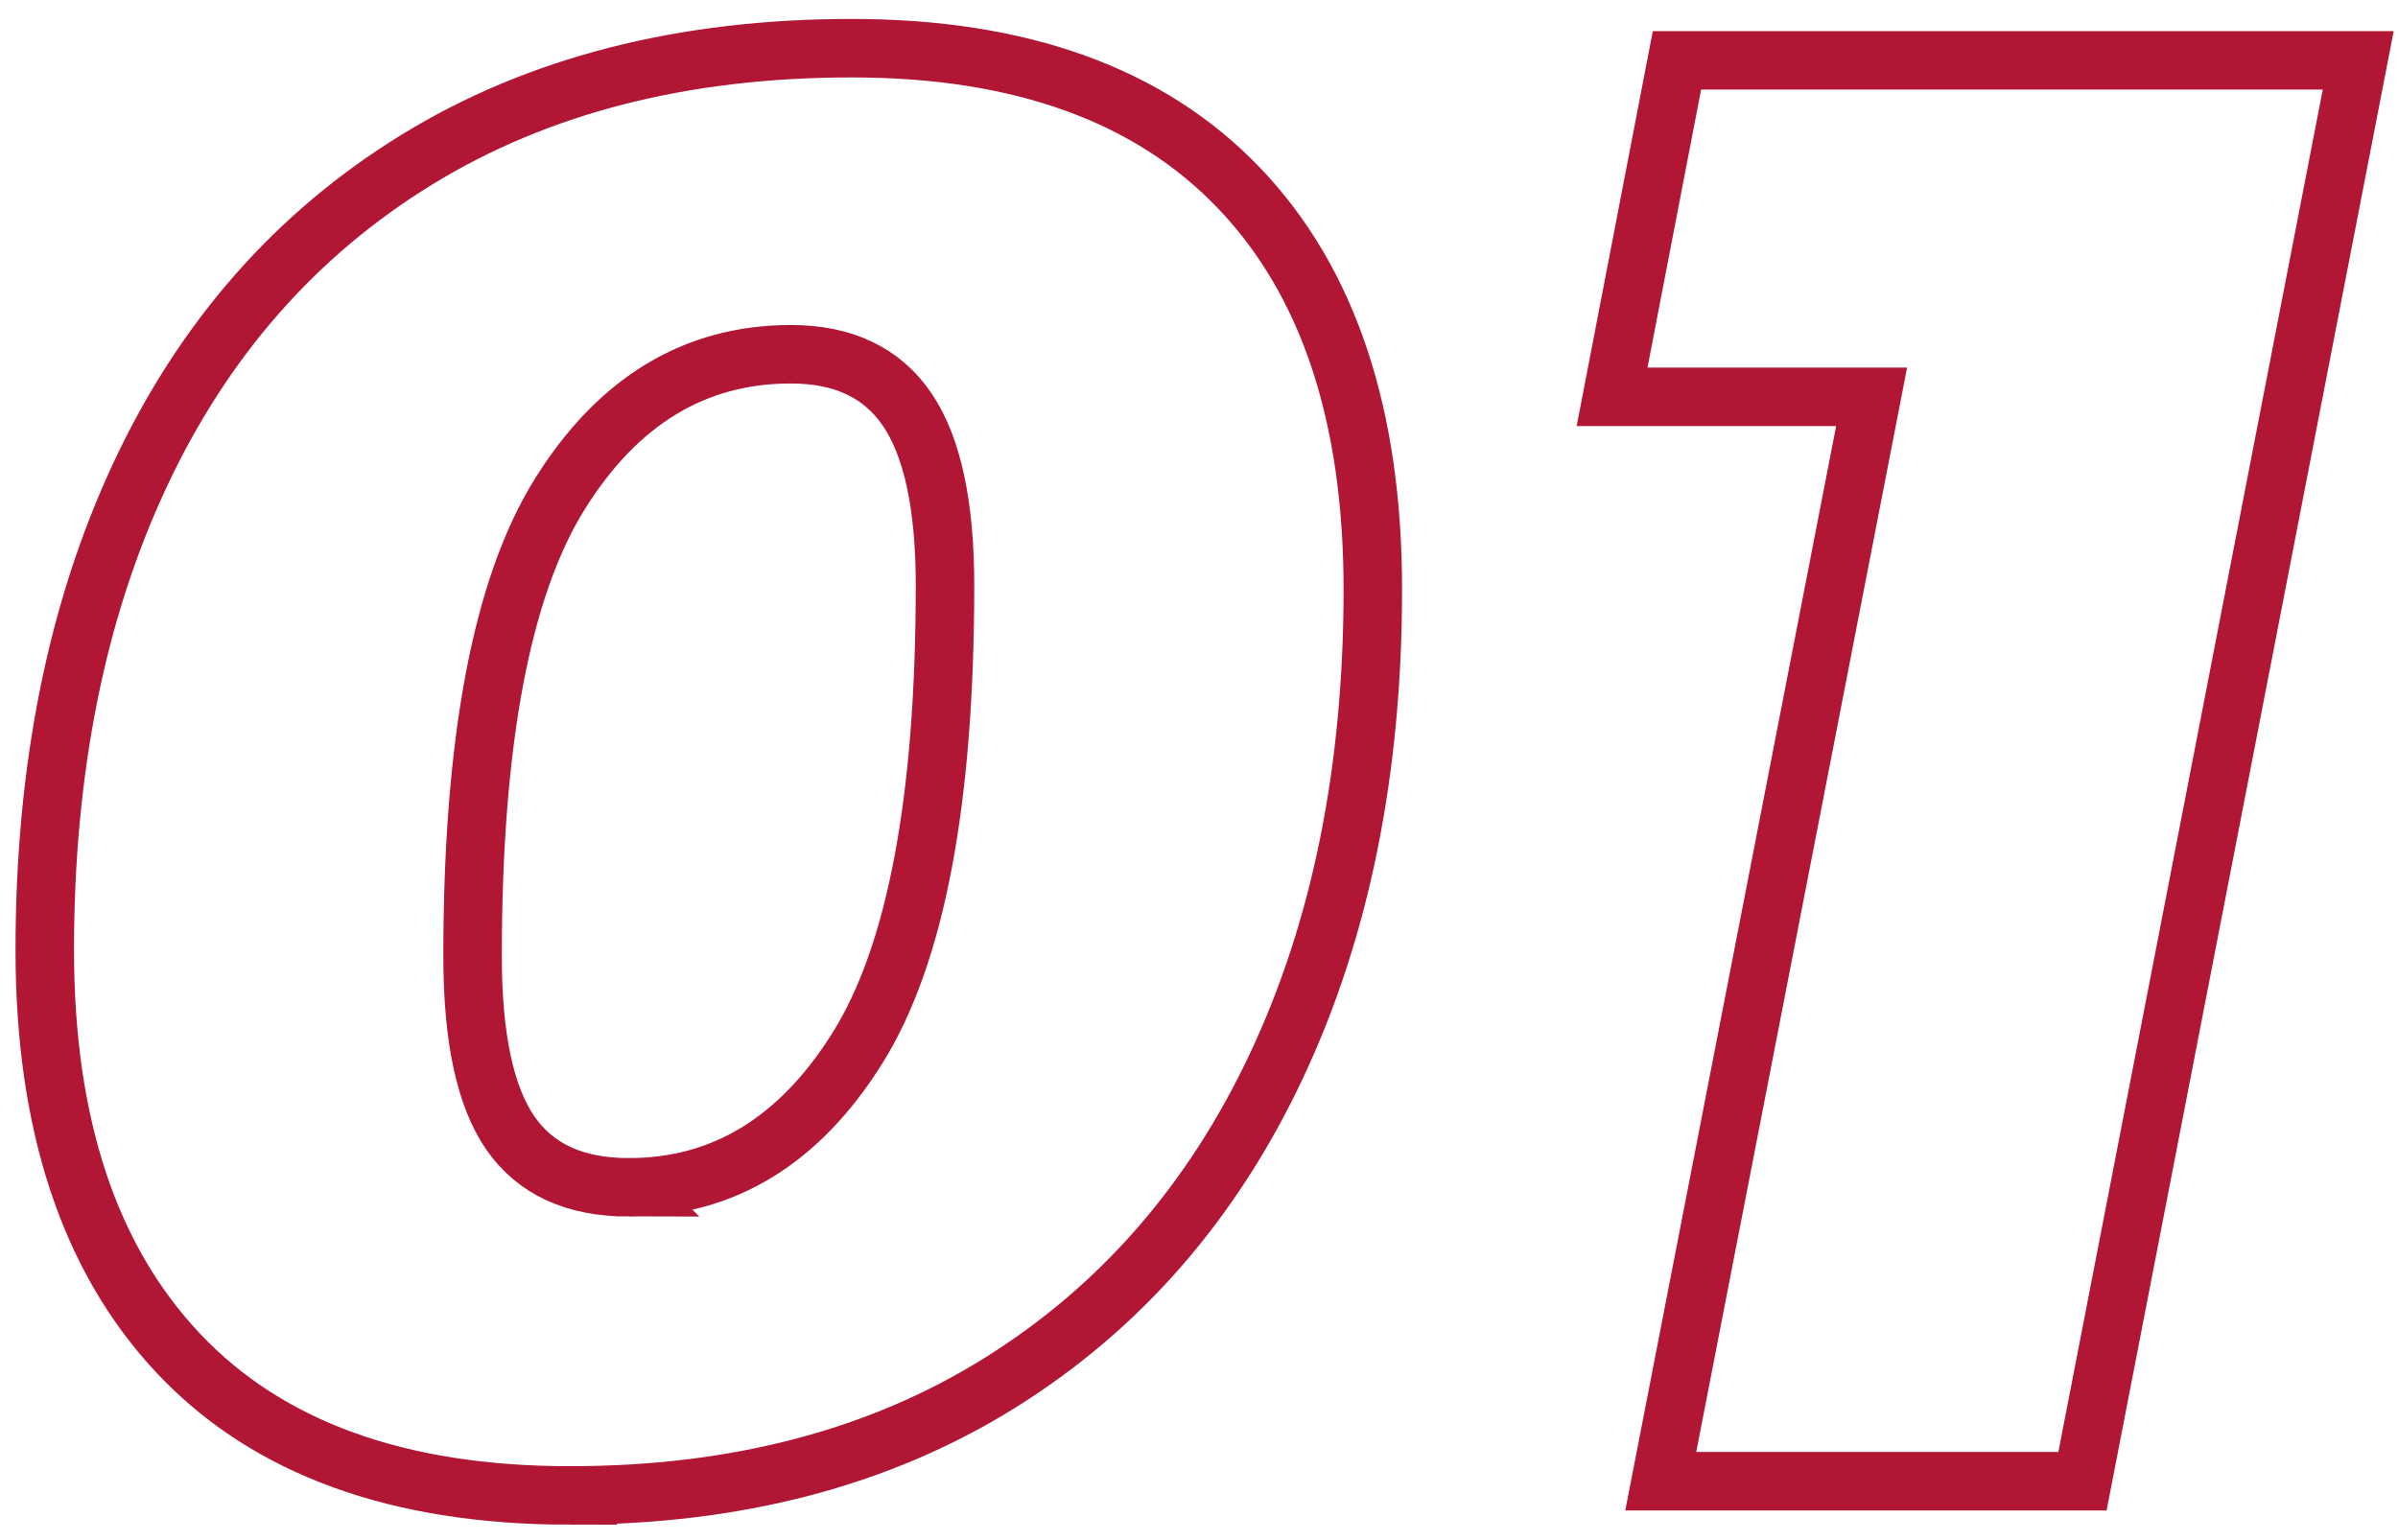
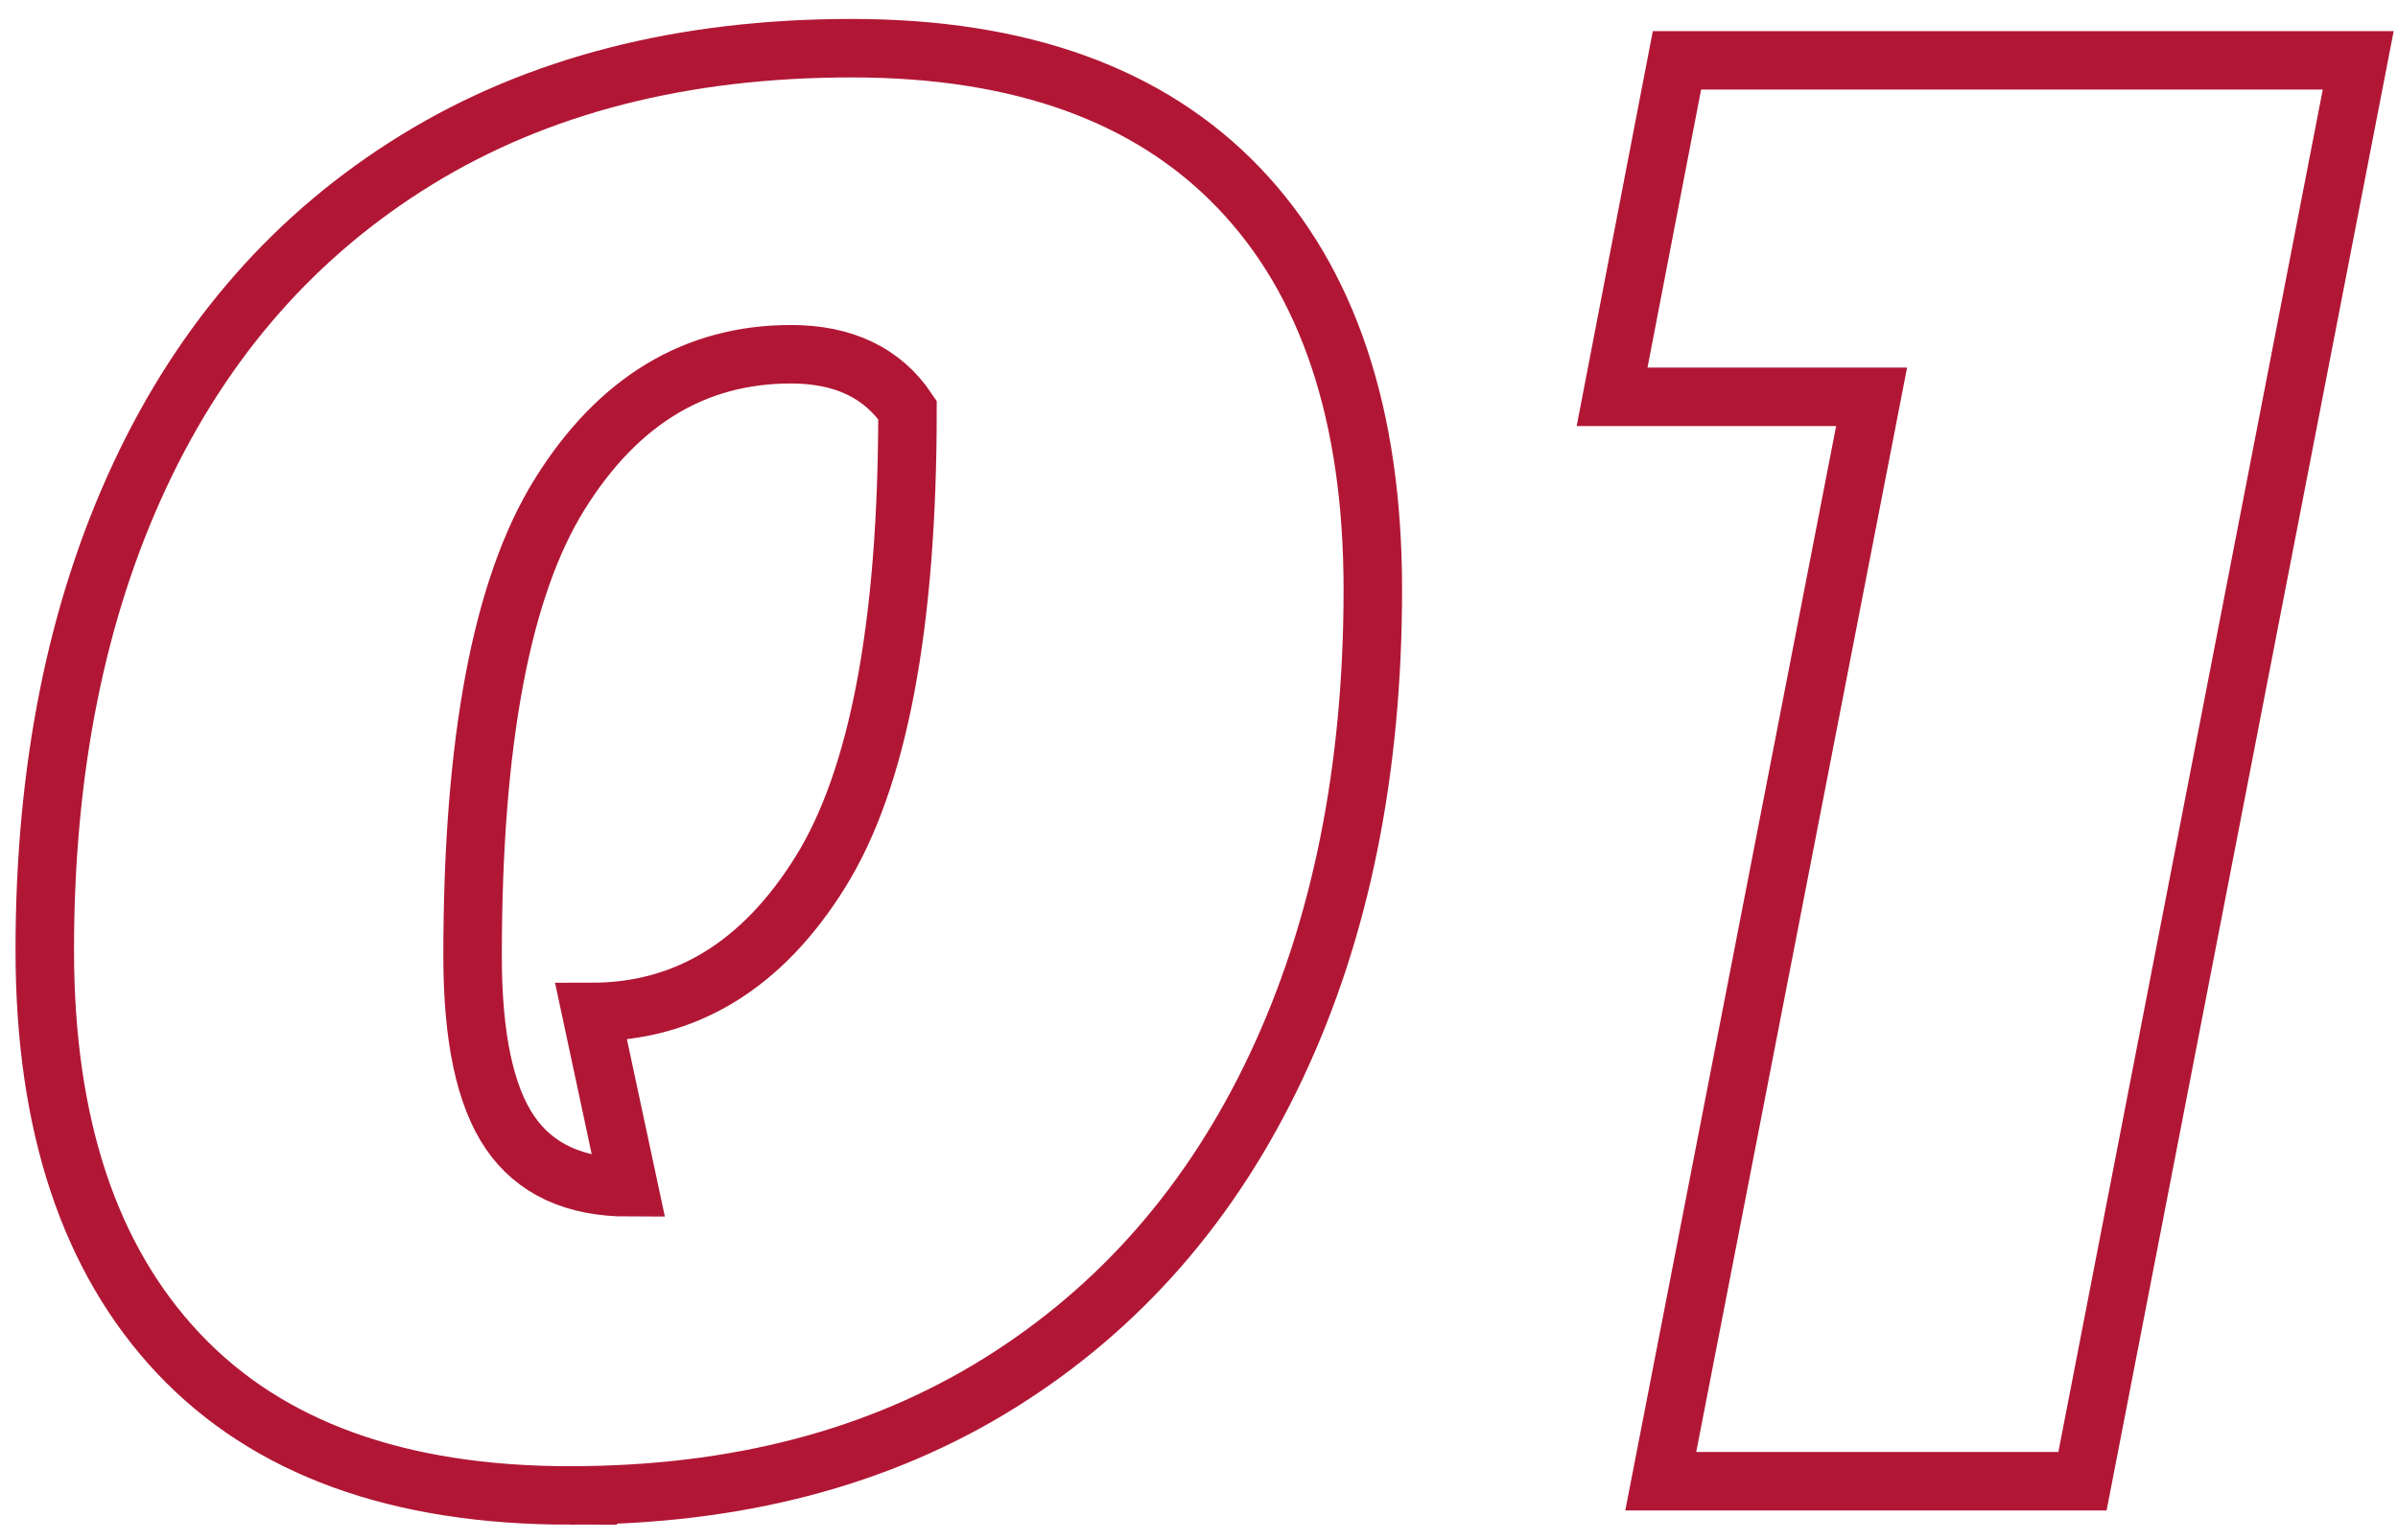
<svg xmlns="http://www.w3.org/2000/svg" height="79" viewBox="0 0 123 79" width="123">
-   <path d="m247.232 74.728c8.528 0 15.877-1.924 22.048-5.772s10.903-9.273 14.196-16.276 4.94-15.149 4.94-24.44c0-8.944-2.288-15.808-6.864-20.592s-11.197-7.176-19.864-7.176-16.103 1.907-22.308 5.72c-6.205 3.813-10.937 9.204-14.196 16.172s-4.888 15.097-4.888 24.388c0 8.944 2.288 15.843 6.864 20.696s11.267 7.28 20.072 7.28zm3.016-15.808c-2.773 0-4.801-.936-6.084-2.808s-1.924-4.888-1.924-9.048c0-11.024 1.491-18.928 4.472-23.712s6.933-7.176 11.856-7.176c2.704 0 4.697.953 5.98 2.86s1.924 4.905 1.924 8.996c0 11.024-1.491 18.928-4.472 23.712s-6.899 7.176-11.752 7.176zm74.568 15.08 14.144-72.904h-34.944l-3.328 17.264h13.312l-10.816 55.64z" fill="none" stroke="#b11735" stroke-width="3" transform="translate(-218 2)" />
+   <path d="m247.232 74.728c8.528 0 15.877-1.924 22.048-5.772s10.903-9.273 14.196-16.276 4.94-15.149 4.94-24.44c0-8.944-2.288-15.808-6.864-20.592s-11.197-7.176-19.864-7.176-16.103 1.907-22.308 5.72c-6.205 3.813-10.937 9.204-14.196 16.172s-4.888 15.097-4.888 24.388c0 8.944 2.288 15.843 6.864 20.696s11.267 7.28 20.072 7.28zm3.016-15.808c-2.773 0-4.801-.936-6.084-2.808s-1.924-4.888-1.924-9.048c0-11.024 1.491-18.928 4.472-23.712s6.933-7.176 11.856-7.176c2.704 0 4.697.953 5.98 2.86c0 11.024-1.491 18.928-4.472 23.712s-6.899 7.176-11.752 7.176zm74.568 15.08 14.144-72.904h-34.944l-3.328 17.264h13.312l-10.816 55.64z" fill="none" stroke="#b11735" stroke-width="3" transform="translate(-218 2)" />
</svg>